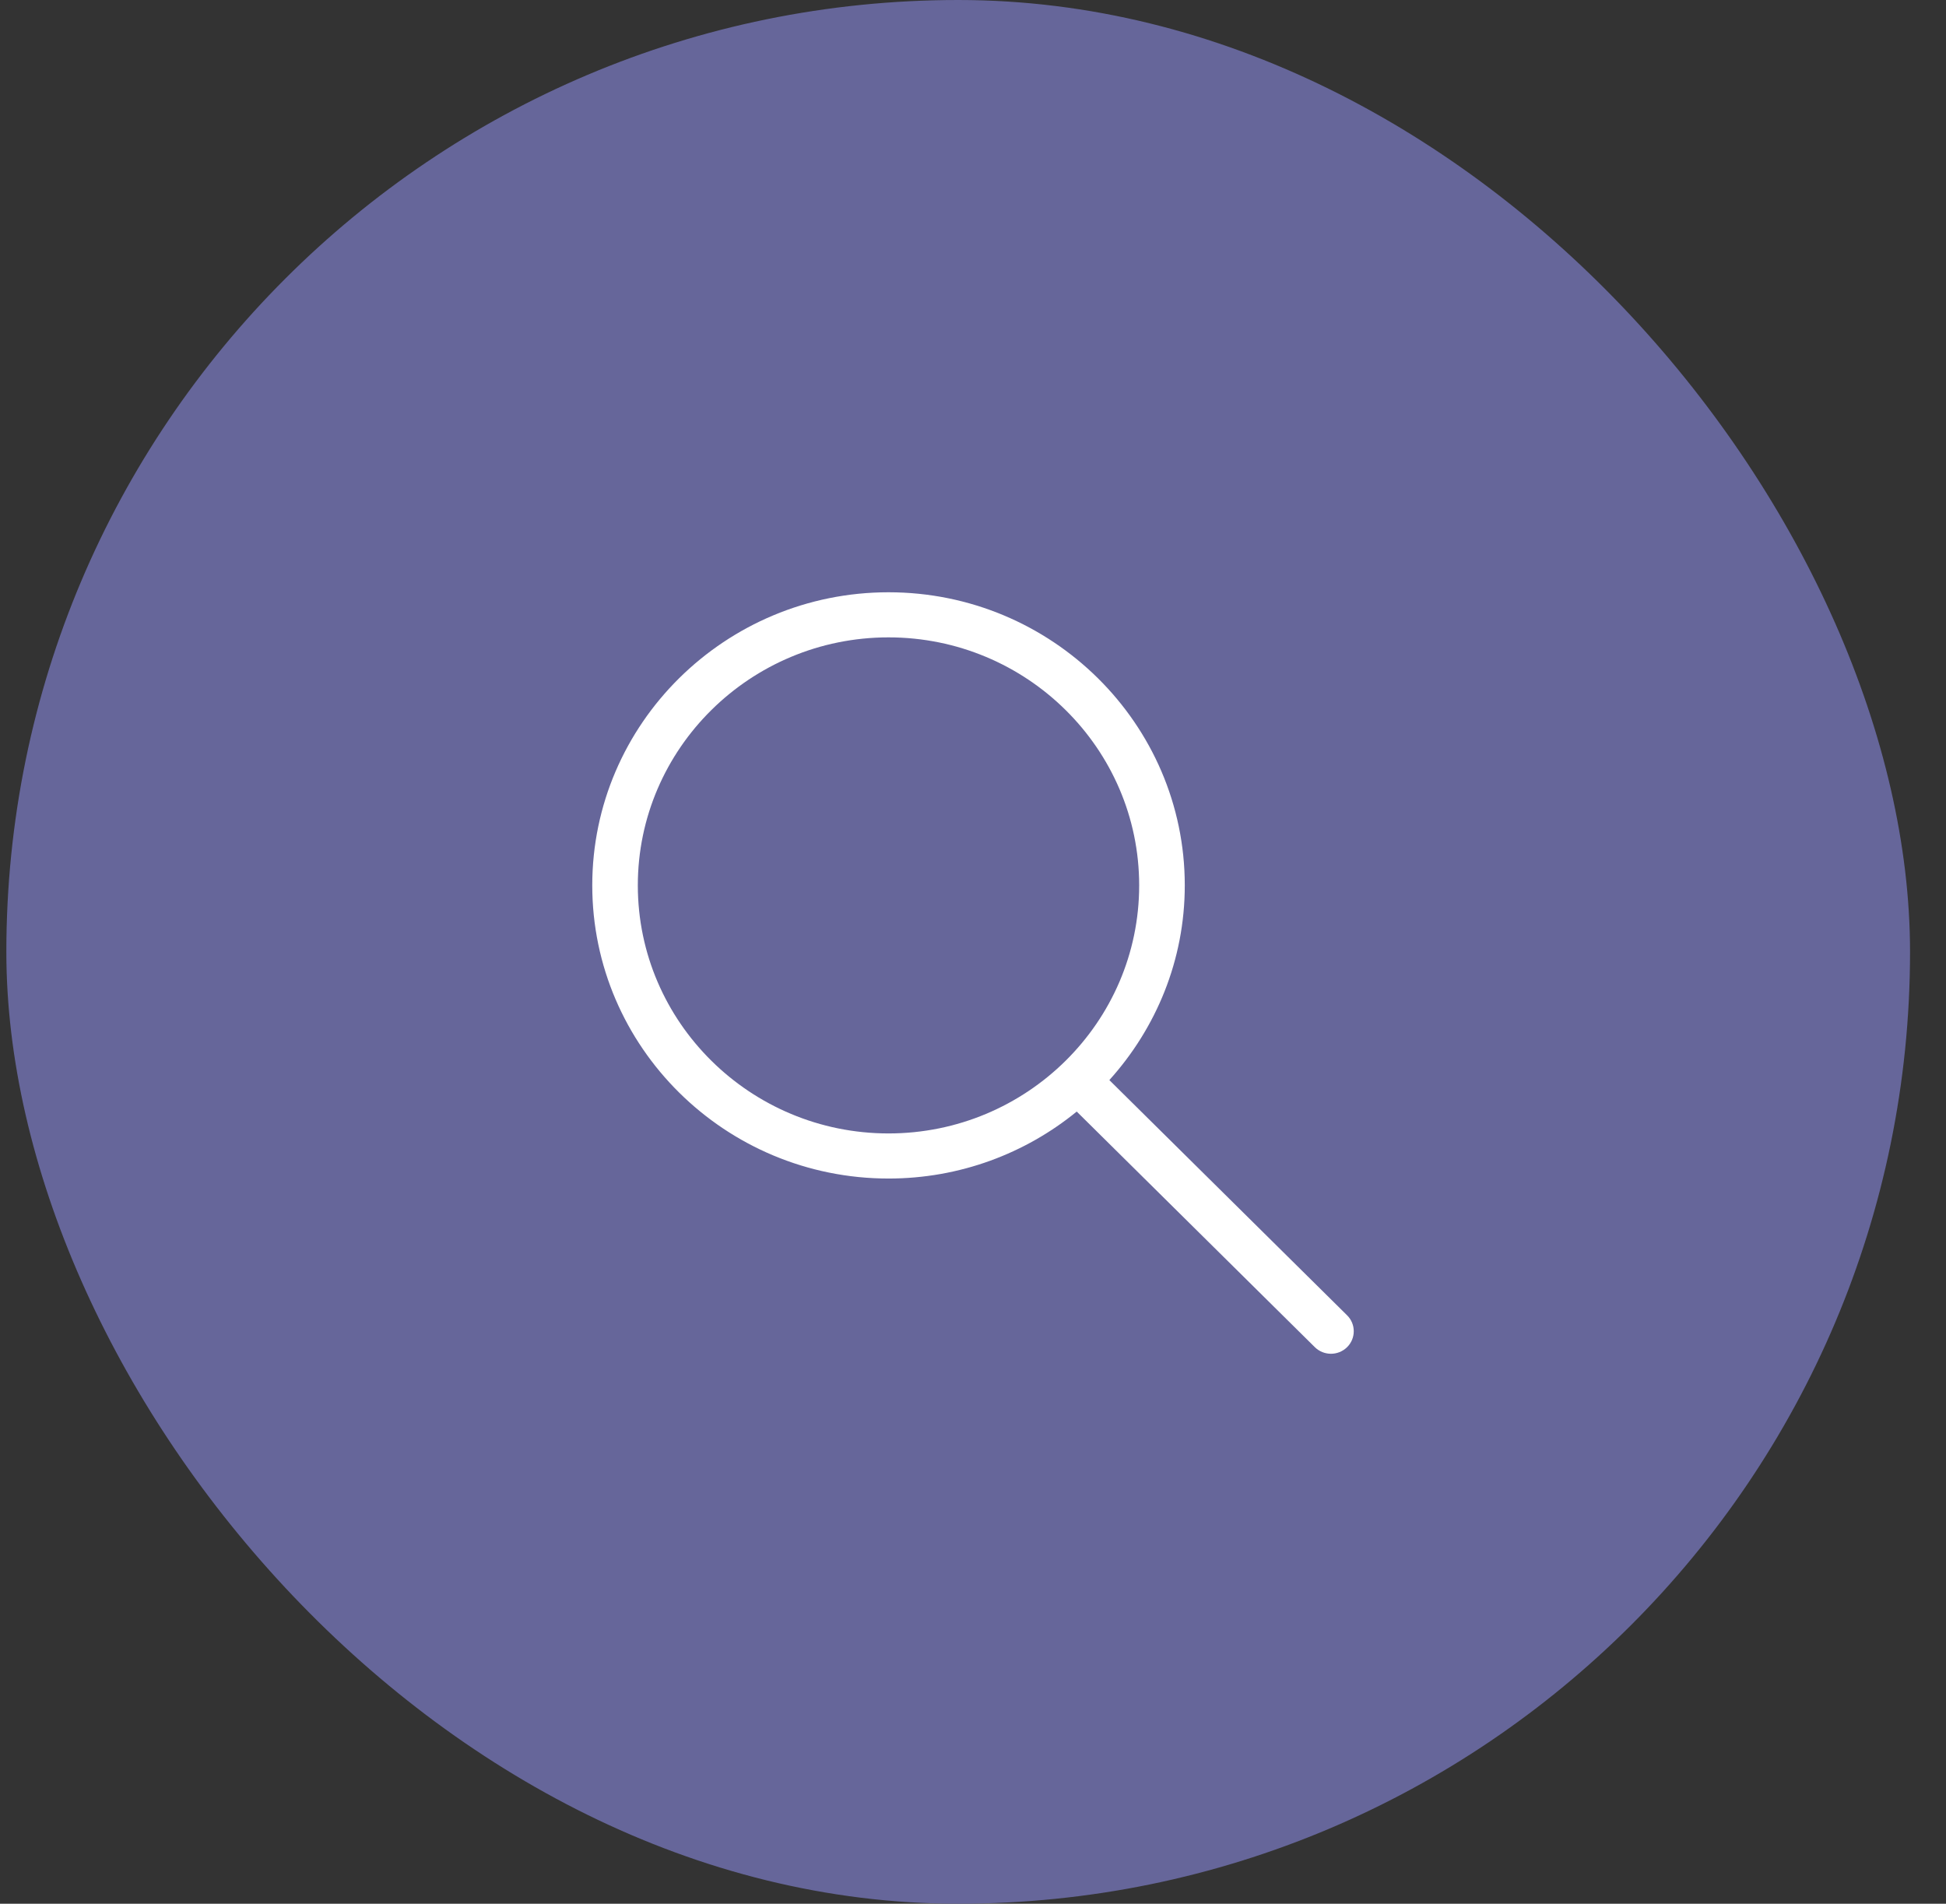
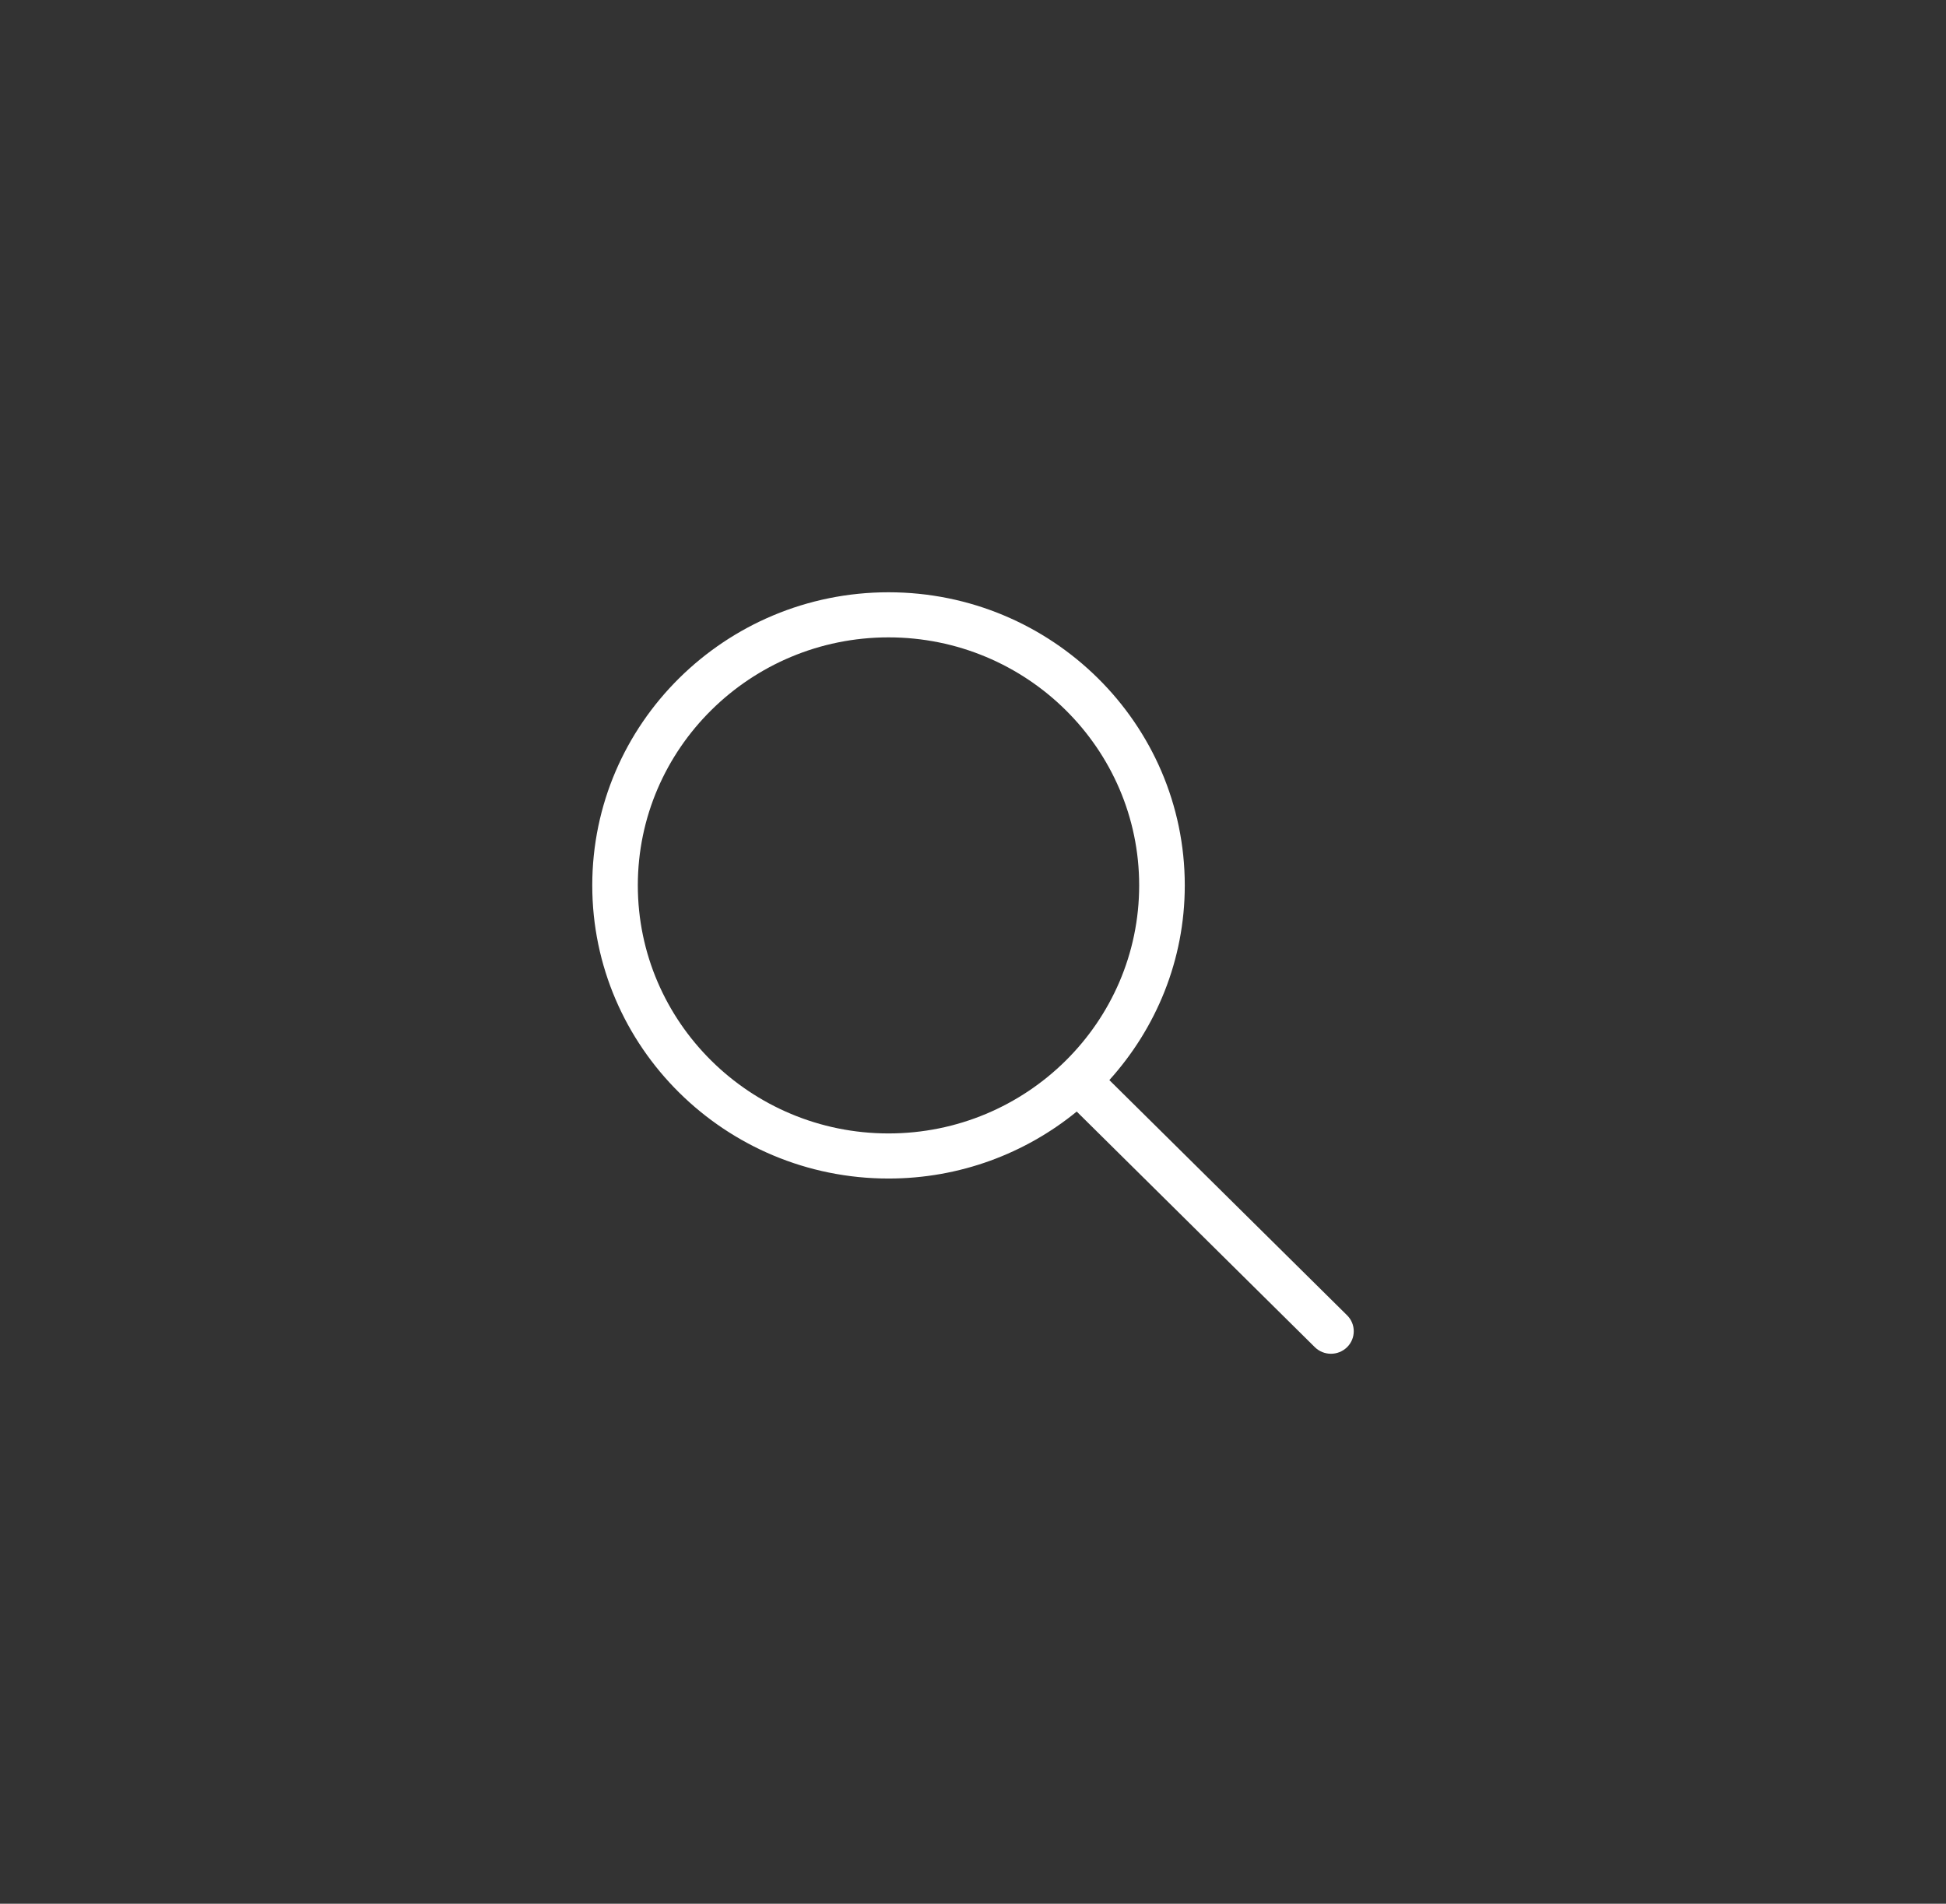
<svg xmlns="http://www.w3.org/2000/svg" width="46" height="45" viewBox="0 0 46 45" fill="none">
  <rect x="0" y="0" width="46" height="45" fill="#333333" stroke="none" />
-   <rect x="0.15" width="45" height="45" rx="22.5" fill="#66669A" />
  <path d="M31.842 31.09L26.223 25.531C27.328 24.305 28.006 22.696 28.006 20.928C28.006 17.108 24.864 14 21.003 14C17.142 14 14 17.108 14 20.928C14 24.749 17.142 27.858 21.003 27.858C22.691 27.858 24.242 27.263 25.452 26.275L31.08 31.844C31.186 31.948 31.324 32 31.462 32C31.599 32 31.737 31.948 31.843 31.844C32.053 31.636 32.053 31.298 31.842 31.09ZM15.077 20.928C15.077 17.696 17.736 15.066 21.003 15.066C24.27 15.066 26.928 17.696 26.928 20.928C26.928 24.162 24.27 26.792 21.003 26.792C17.736 26.792 15.077 24.162 15.077 20.928Z" fill="white" />
</svg>